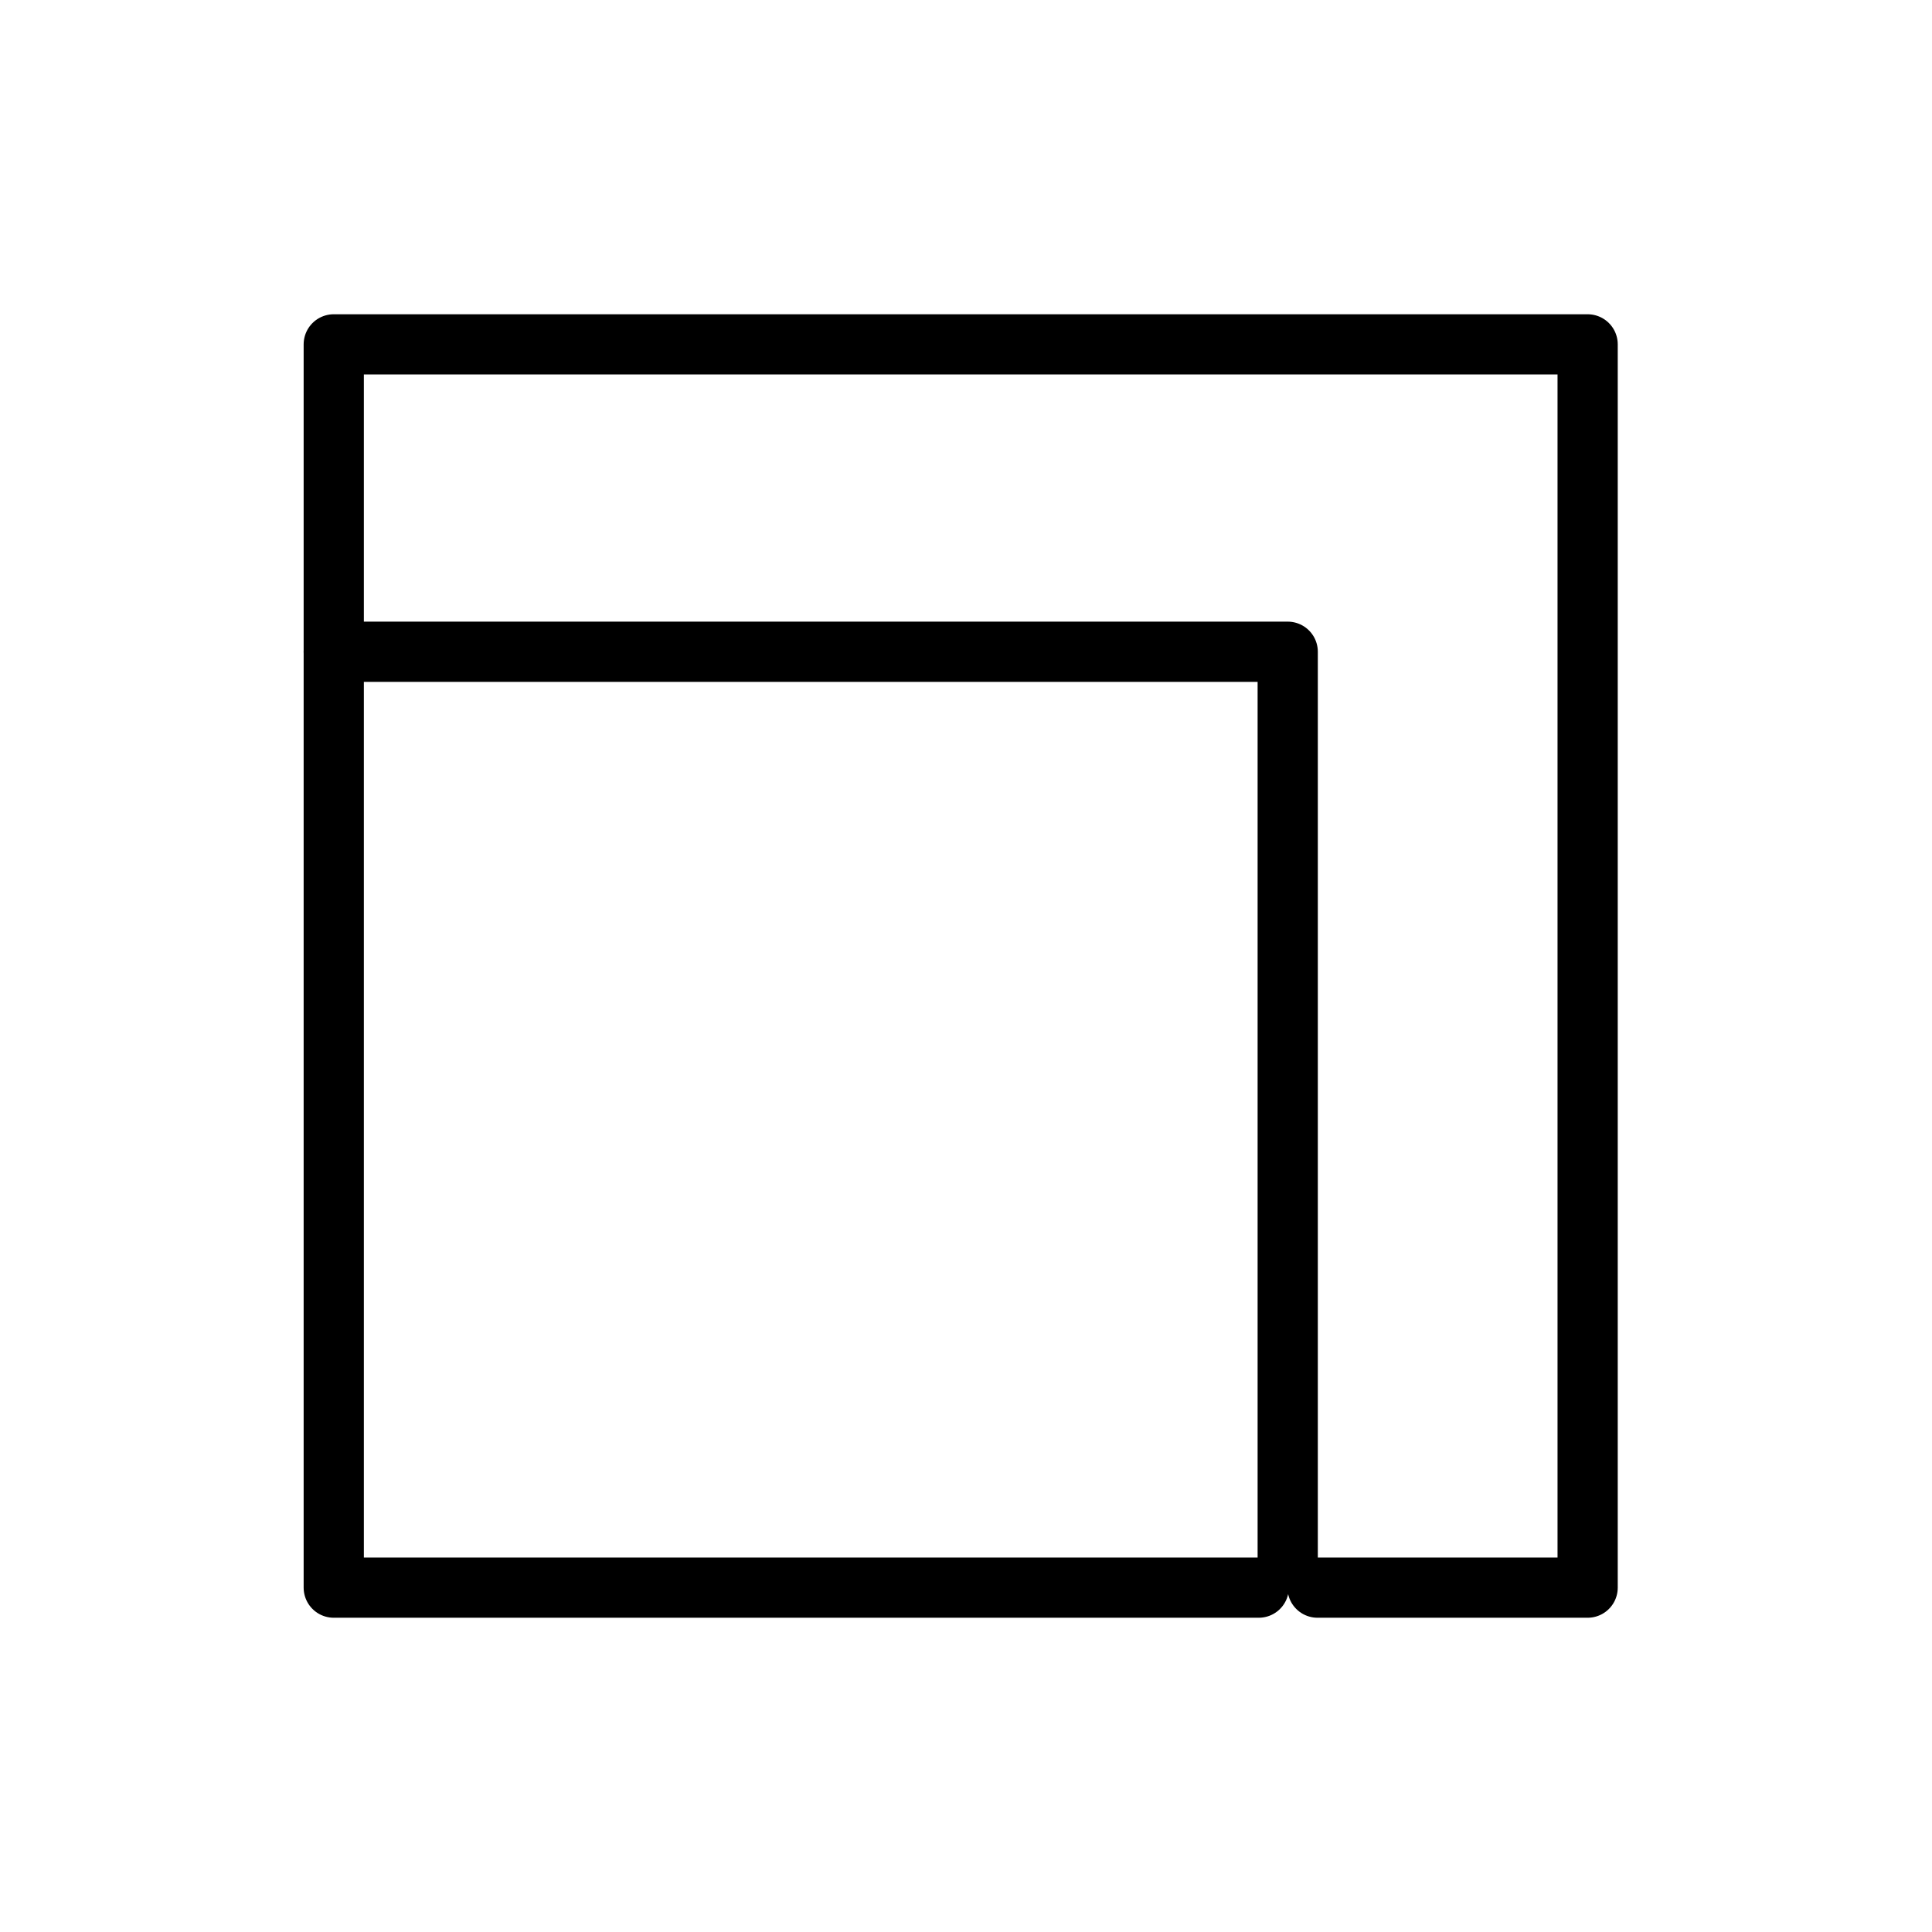
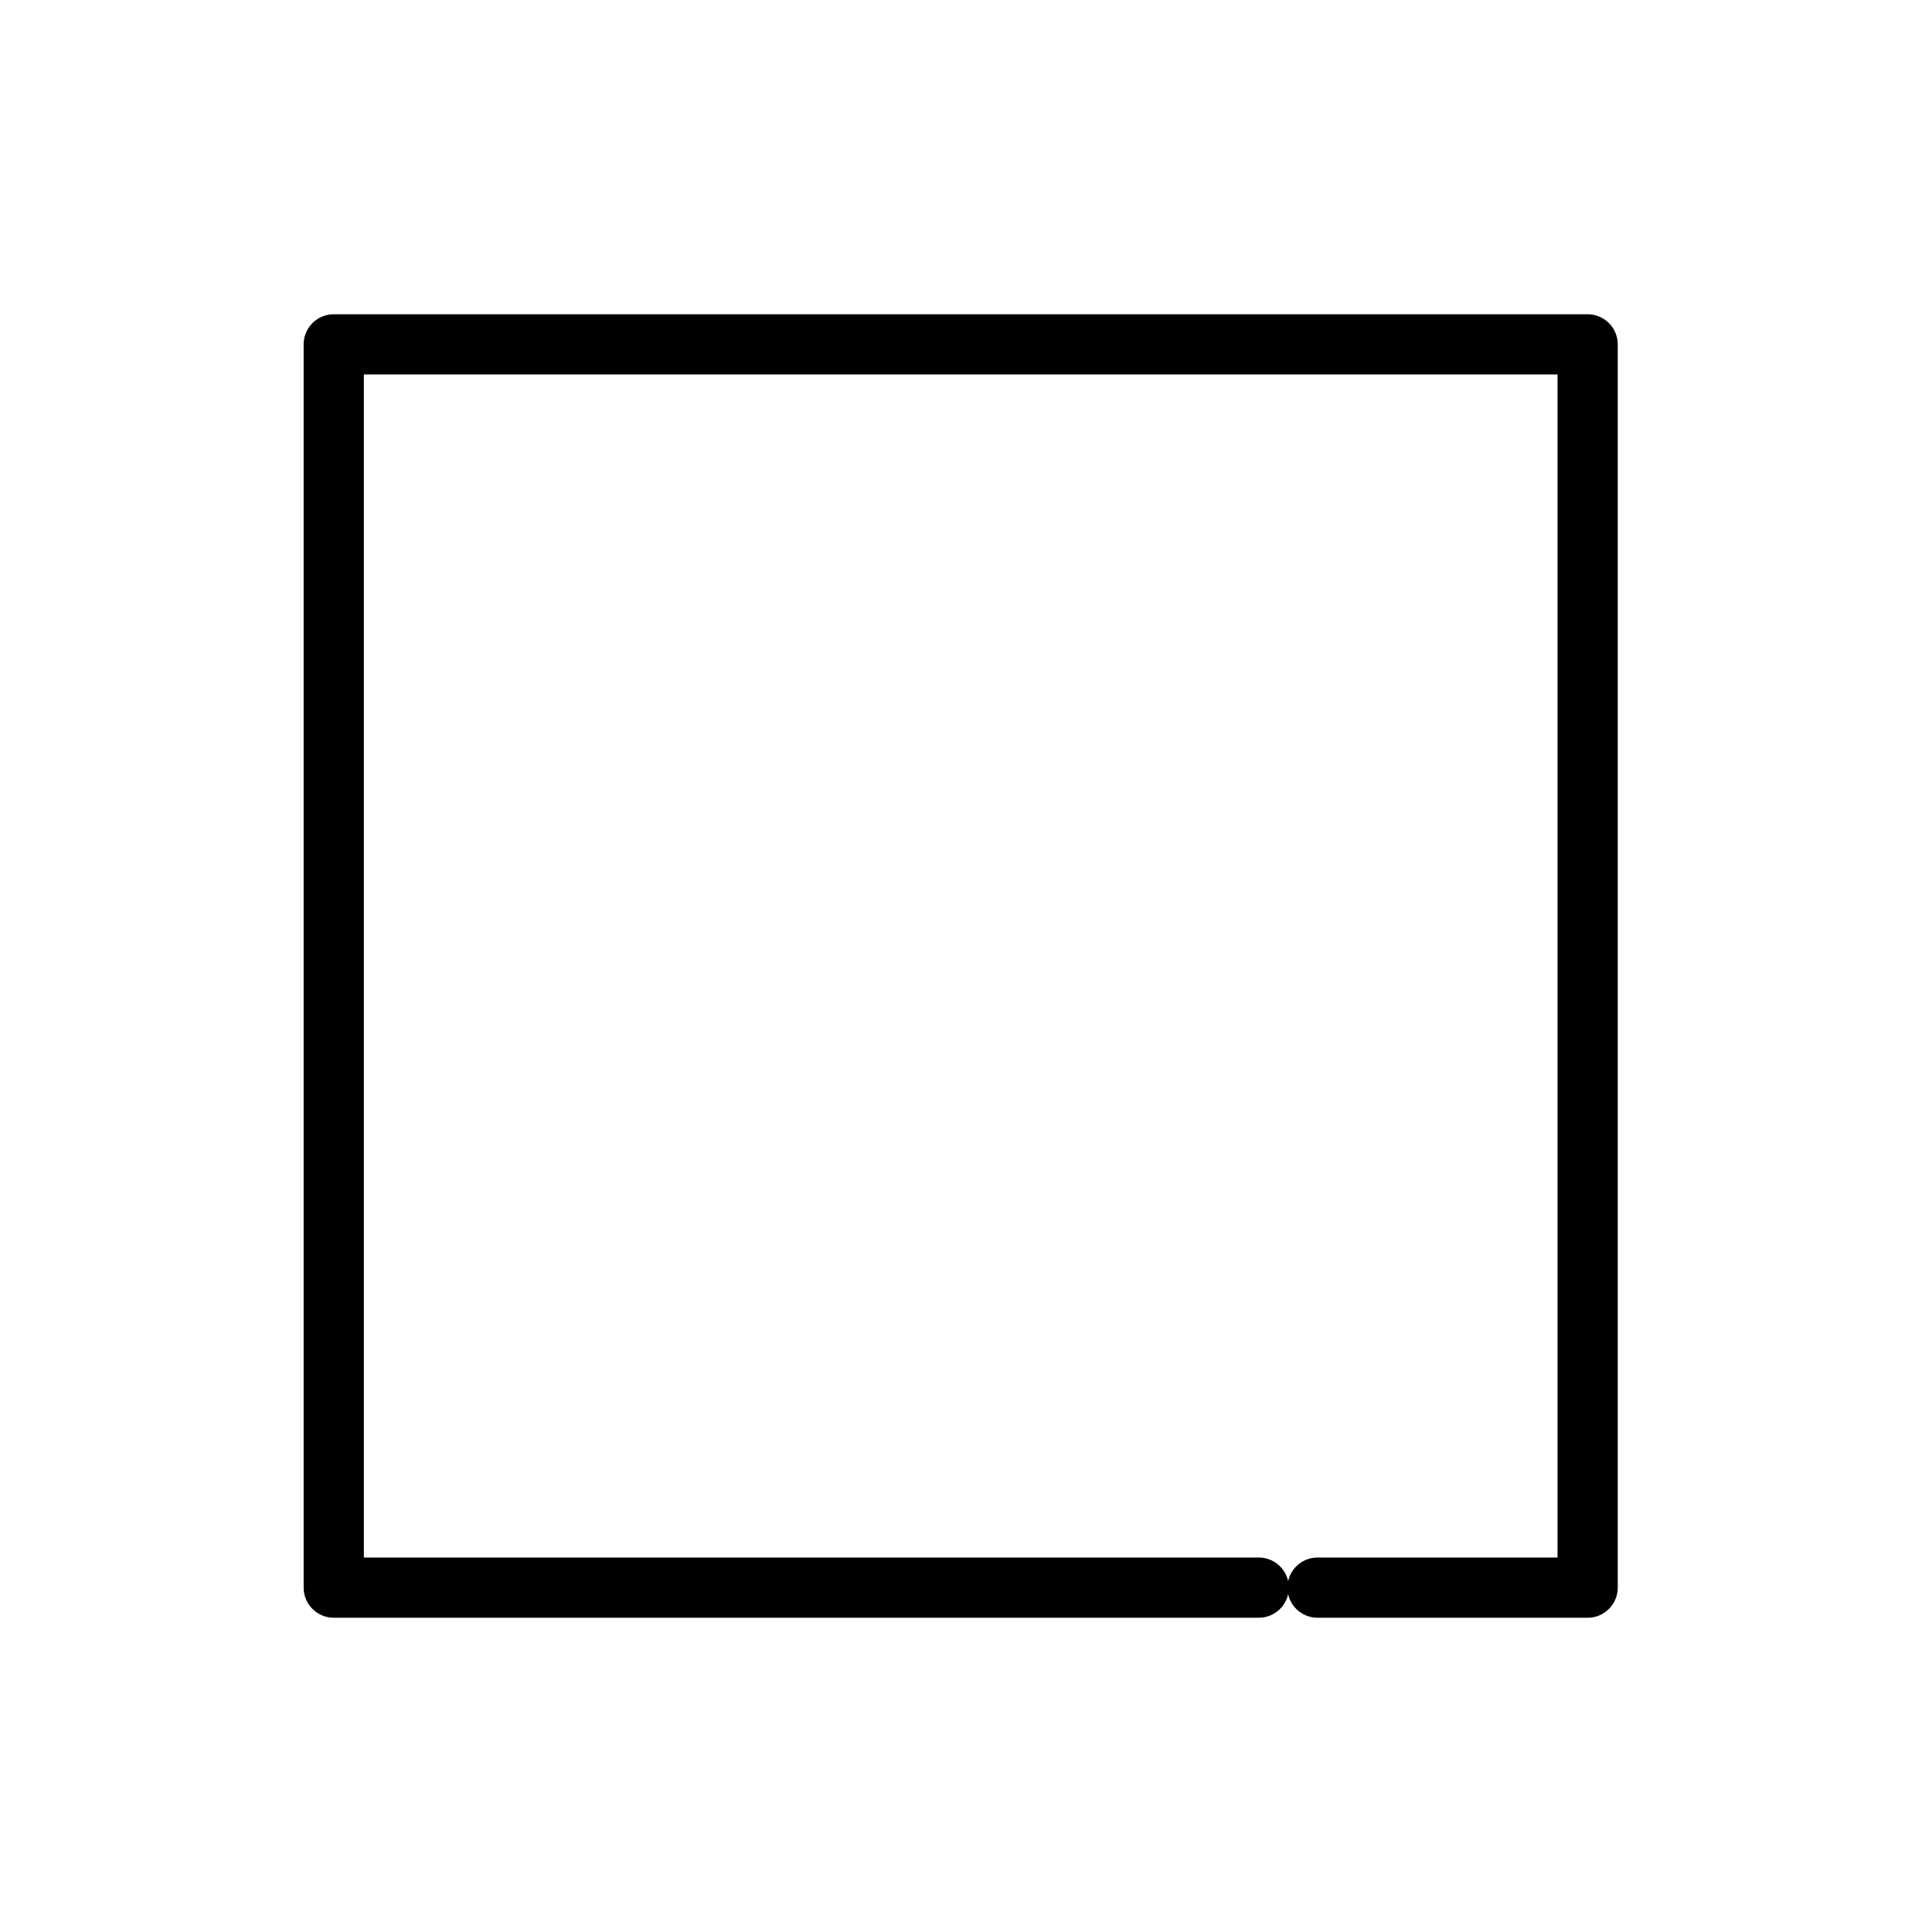
<svg xmlns="http://www.w3.org/2000/svg" id="Calque_1" data-name="Calque 1" viewBox="0 0 67.38 67.38">
  <defs>
    <style>
      .cls-1 {
        fill: none;
        stroke: #000;
        stroke-linecap: round;
        stroke-linejoin: round;
        stroke-width: 2.1px;
      }
    </style>
  </defs>
  <polyline class="cls-1" points="43.9 55.37 11.64 55.37 11.64 12.01 55.17 12.01 55.37 12.01 55.37 12.01 55.37 55.37 45.95 55.37" />
-   <polyline class="cls-1" points="44.91 54.5 44.91 22.73 11.64 22.73" />
</svg>